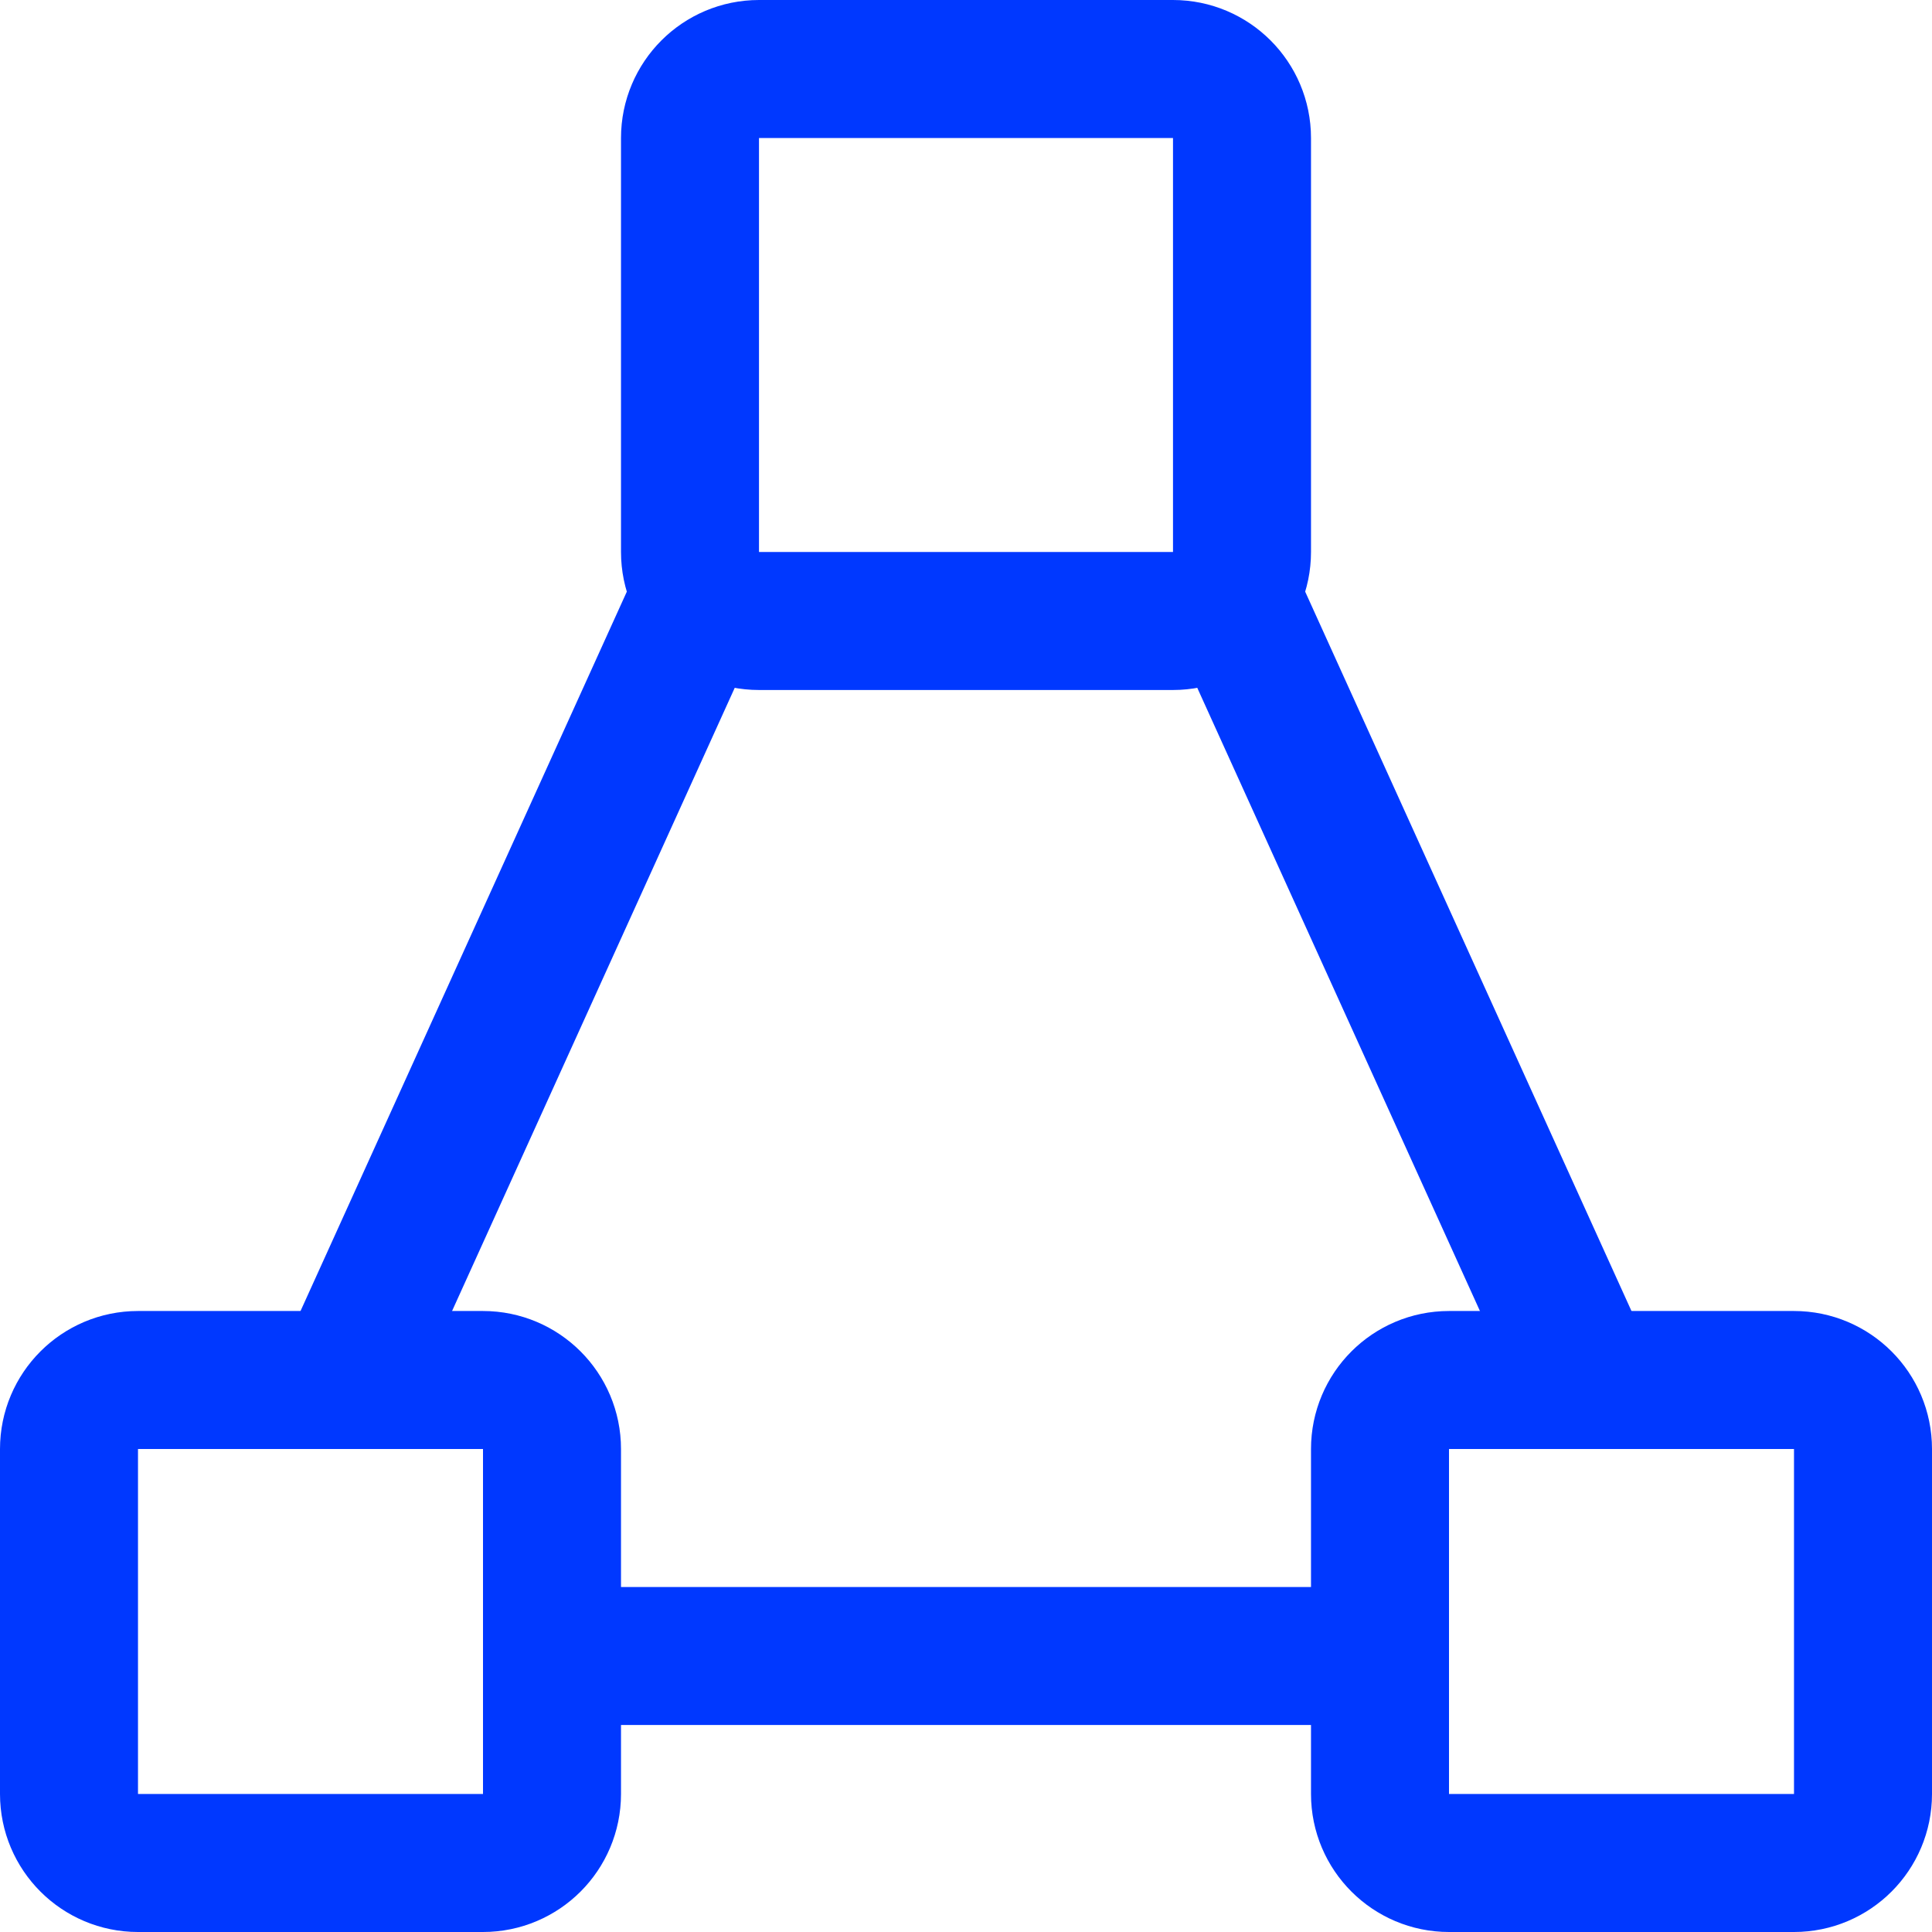
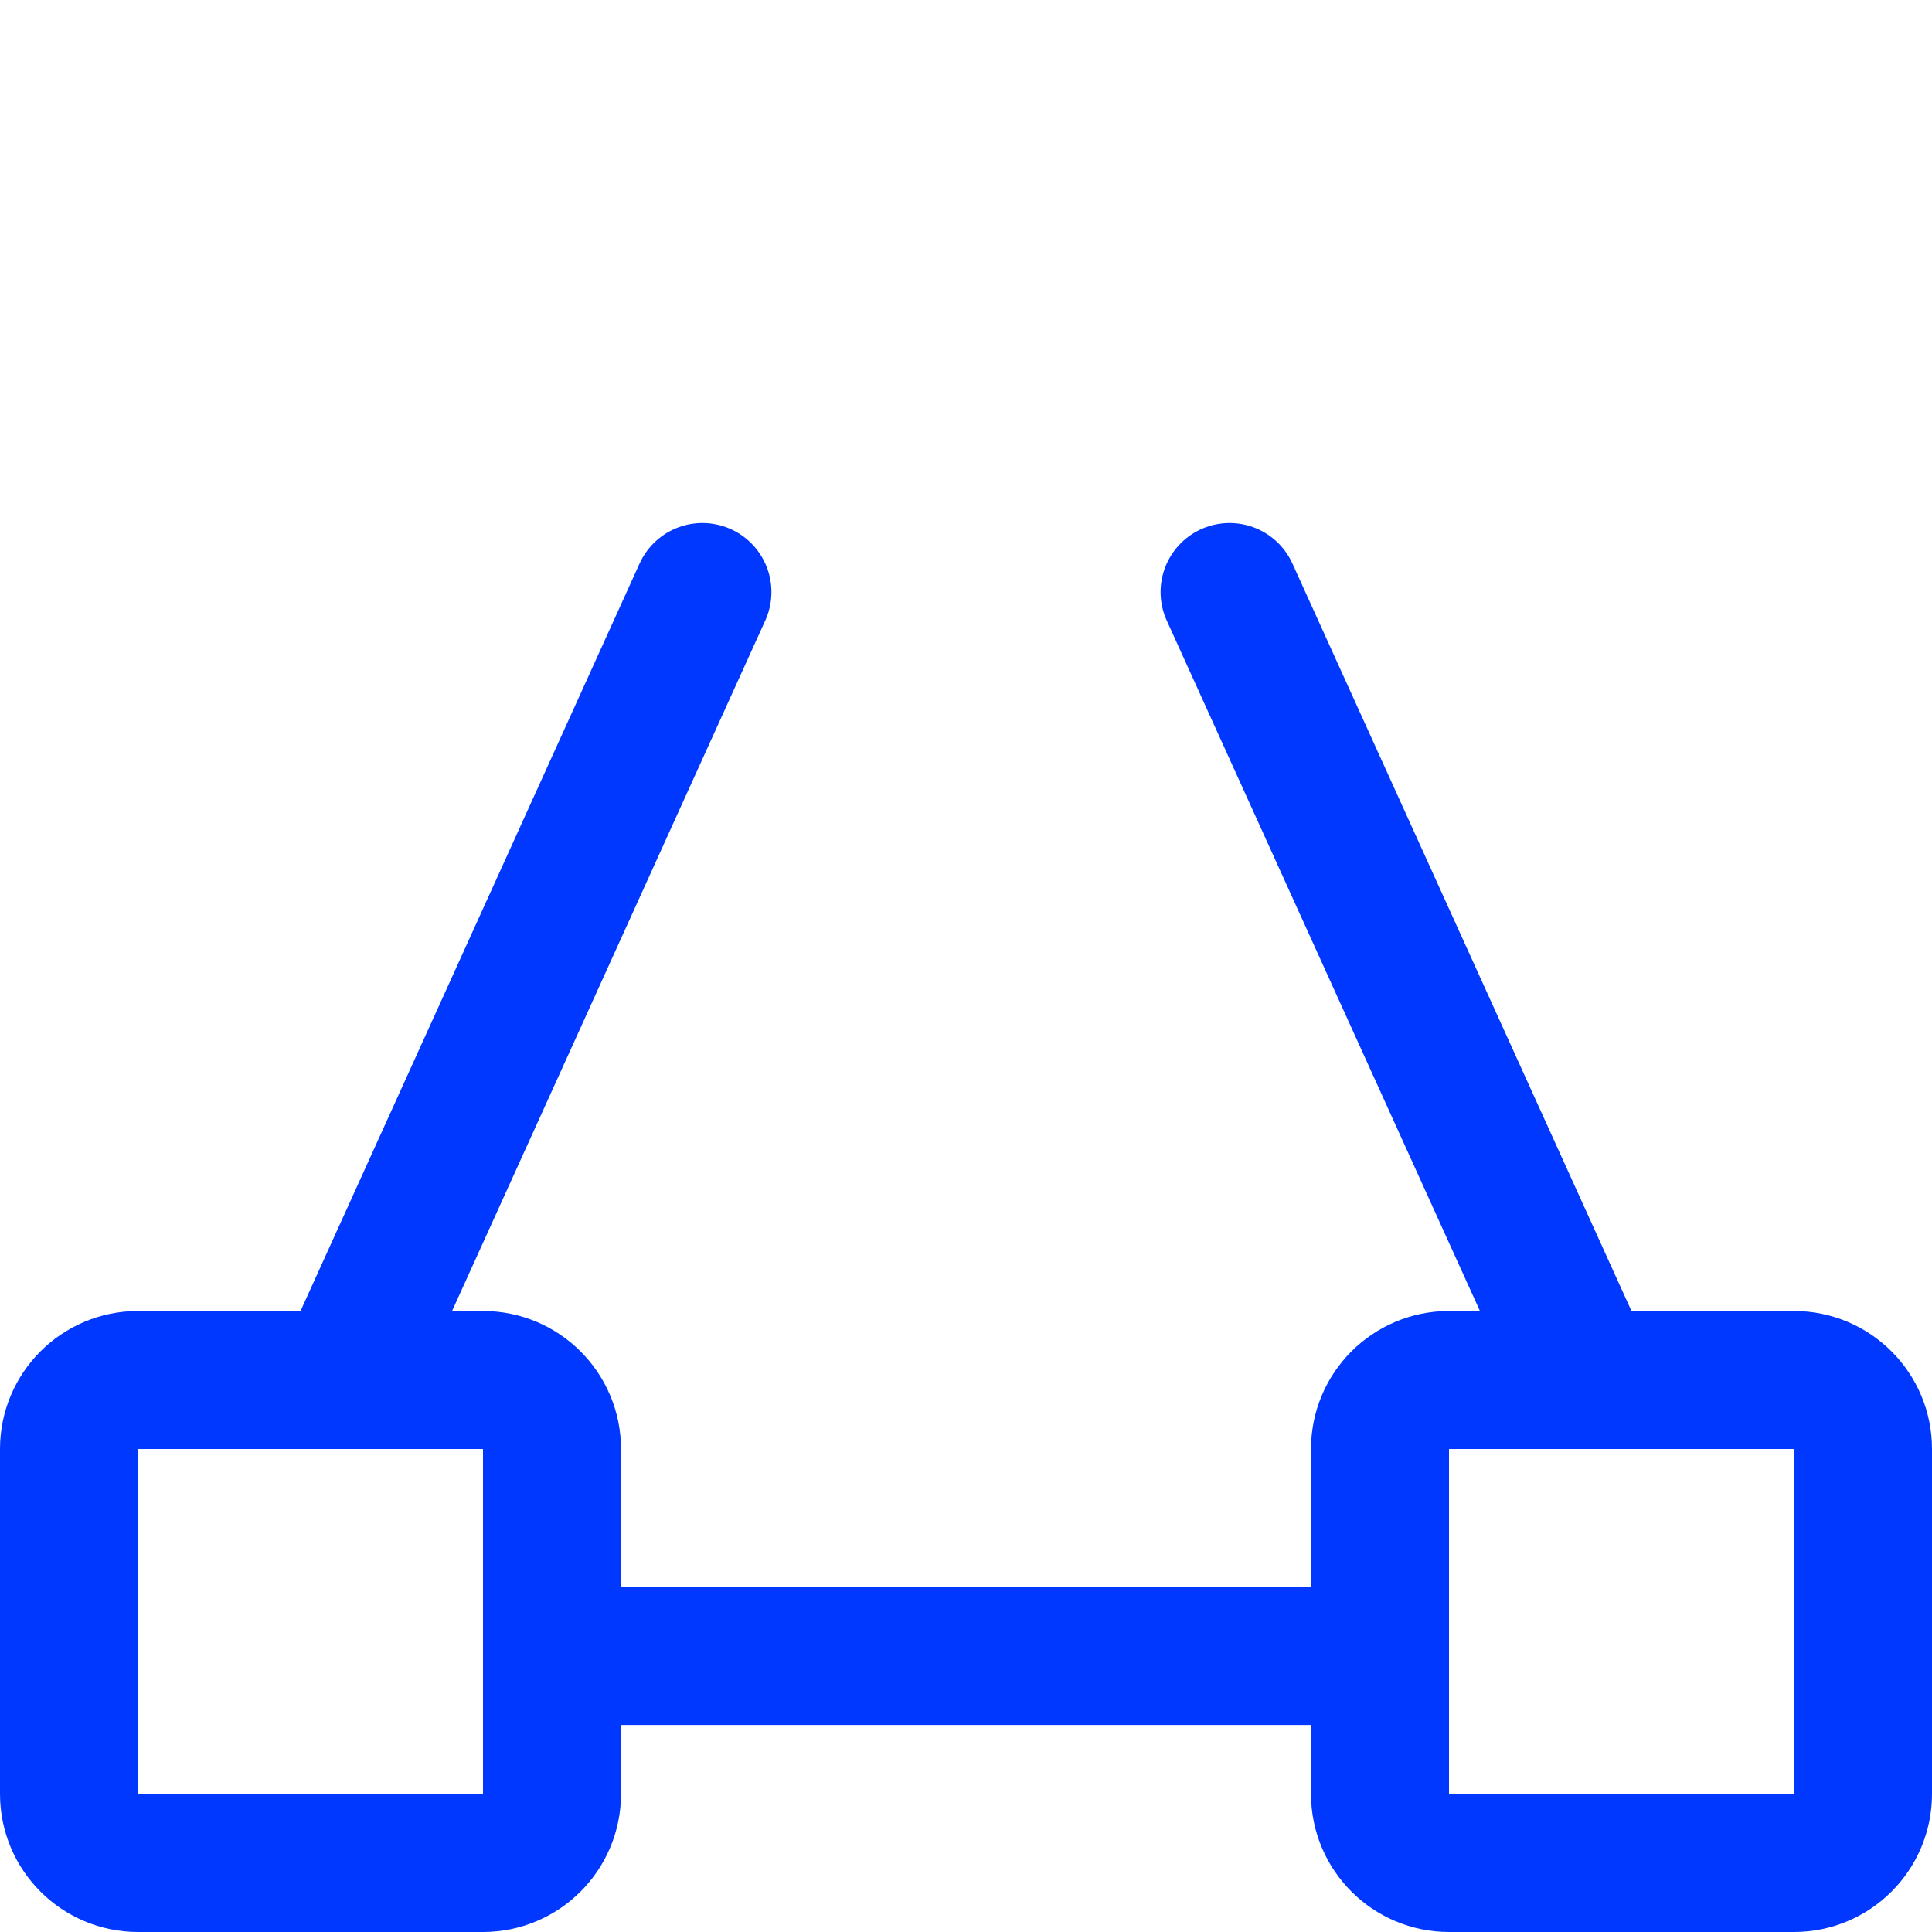
<svg xmlns="http://www.w3.org/2000/svg" width="14" height="14" viewBox="0 0 14 14" fill="none">
  <g clip-path="url(#clip0_468_12119)">
    <path d="M3.5 10H1C0.724 10 0.5 10.224 0.5 10.5V13C0.5 13.276 0.724 13.5 1 13.5H3.5C3.776 13.5 4 13.276 4 13V10.5C4 10.224 3.776 10 3.5 10Z" stroke="#0038FF" stroke-linecap="round" stroke-linejoin="round" />
    <path d="M13 10H10.5C10.224 10 10 10.224 10 10.5V13C10 13.276 10.224 13.5 10.5 13.5H13C13.276 13.5 13.5 13.276 13.5 13V10.5C13.5 10.224 13.276 10 13 10Z" stroke="#0038FF" stroke-linecap="round" stroke-linejoin="round" />
-     <path d="M8.5 0.5H5.5C5.224 0.5 5 0.724 5 1V4C5 4.276 5.224 4.5 5.5 4.5H8.5C8.776 4.5 9 4.276 9 4V1C9 0.724 8.776 0.5 8.5 0.5Z" stroke="#0038FF" stroke-linecap="round" stroke-linejoin="round" />
    <path d="M4 12H10" stroke="#0038FF" stroke-linecap="round" stroke-linejoin="round" />
    <path d="M5.09 4.29L2.5 10" stroke="#0038FF" stroke-linecap="round" stroke-linejoin="round" />
    <path d="M8.91 4.29L11.5 10" stroke="#0038FF" stroke-linecap="round" stroke-linejoin="round" />
  </g>
  <defs>
    <clipPath id="clip0_468_12119">
      <rect width="14" height="14" fill="white" />
    </clipPath>
  </defs>
</svg>